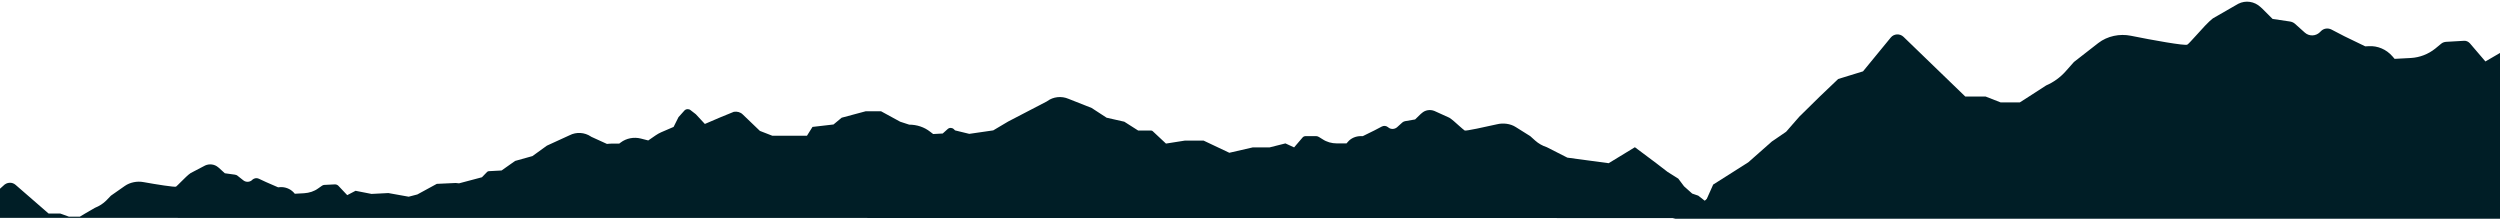
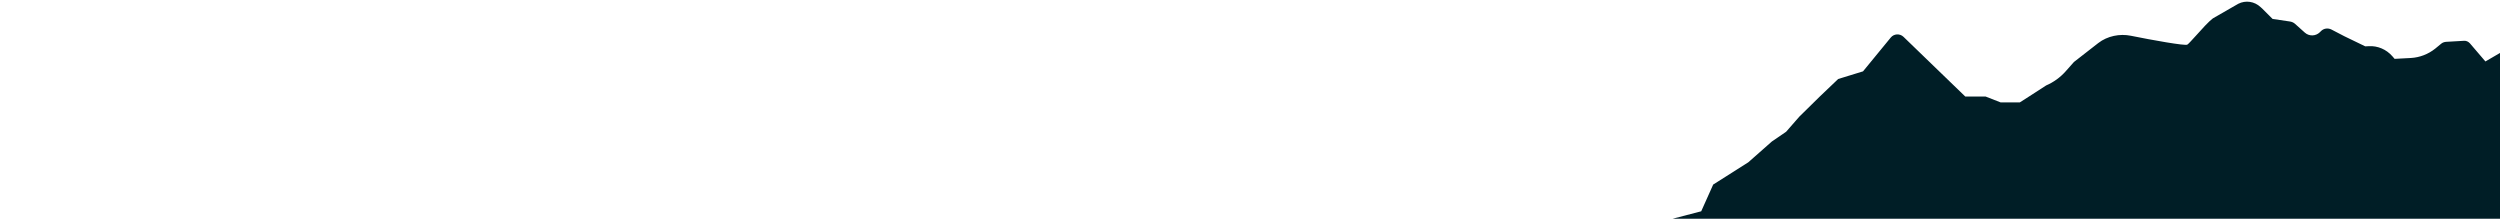
<svg xmlns="http://www.w3.org/2000/svg" width="1440" height="126" preserveAspectRatio="none" fill="none">
  <path d="M1440 30.5L1431.6 35.4L1422.7 25C1421.8 24 1420.6 23.4 1419.3 23.5L1408.9 24.1C1407.9 24.2 1406.9 24.5 1406.1 25.2L1402.7 28C1398.7 31.2 1393.8 33.1 1388.7 33.4L1379.3 33.9L1378 32.4C1374.5 28.4 1369.5 26.3 1364.4 26.6L1362.4 26.7L1350.4 20.9L1342.9 17C1340.9 16 1338.5 16.3 1336.9 17.9L1336.2 18.6C1333.8 20.9 1330.1 21 1327.6 18.8L1321.9 13.7C1321.1 13 1320.2 12.6 1319.1 12.4L1309 10.9L1303 4.9L1302.1 4.1C1298.6 0.8 1293.5 2.45571e-05 1289.2 2.2L1274.6 10.6C1272.2 12.4 1268.2 16.8 1265 20.4C1262.6 23 1260.6 25.3 1259.9 25.7C1258.7 26.5 1239.7 23.1 1227.4 20.6C1221 19.3 1213.9 20.7 1208.6 24.8L1194.6 35.7L1189.8 41.1C1186.7 44.6 1182.8 47.4 1178.6 49.2L1168.7 55.6L1163.4 59H1152.4L1143.7 55.6H1132L1096.4 21.2C1094.3 19.2 1090.9 19.4 1089.1 21.6L1073.1 41.1L1058.8 45.5L1048.2 55.6L1036.4 67.2L1028.8 75.9L1020.6 81.5L1007 93.5L986.8 106.3L979.9 121.7L963.4 126H1440" fill="#001E26" />
-   <path d="M1024 125.6V121L1018.6 123.1L1010.7 121.1L1004.8 117.4H1001.2L996.2 115L993.4 112.7L988.4 110.8L981.9 115.6L978.2 112.7L974.7 111.5L970 107.3L966.7 102.9L960.5 99L954 94L941.7 84.8L926.6 94L902.8 90.8L891 84.8C888.5 84 886.2 82.7 884.3 81L881.4 78.4L873.1 73.2C870 71.2 865.8 70.7 862.2 71.6C855.2 73.2 844.4 75.5 843.7 75.2C843.3 75 842.1 73.9 840.6 72.6C838.6 70.8 836.3 68.7 834.8 67.8L826.2 63.9C823.7 62.9 820.8 63.4 818.9 65.2L818.4 65.6L815.1 68.8L809.3 69.8C808.7 69.9 808.2 70.2 807.8 70.5L804.7 73.3C803.3 74.5 801.2 74.6 799.8 73.5L799.4 73.2C798.4 72.4 797 72.3 795.9 72.9L791.7 75.1L785 78.4H783.9C780.9 78.4 778.1 79.6 776.3 81.8L775.6 82.6H770C767.1 82.6 764.2 81.8 761.8 80.2L759.7 78.9C759.2 78.6 758.6 78.4 758.1 78.4H752.1C751.4 78.4 750.6 78.7 750.2 79.3L745.4 84.9L740.4 82.6L731.3 84.9H721.6L708.1 88L693.3 81H682.4L671.6 82.7L663.9 75.5C663.7 75.3 663.4 75.2 663 75.2H655.6L647.6 70.1L637.4 67.8L628.8 62.2L615.4 56.9C611.4 55.2 606.7 55.7 603.3 58.2L603 58.4L580.7 70L572.1 75.1L558.3 77.1L550.1 75.1L549.4 74.4C548.5 73.5 546.9 73.4 545.9 74.3L543 76.9L537.5 77.2L535.8 75.9C532.4 73.2 528.1 71.8 523.7 71.8L518.5 70.1L507.5 64.1H498.6L484.8 67.8L480.1 71.7L468 73.1L464.8 78.2H444.9L437.7 75.4L427.8 65.9C426.5 64.6 424.6 64.1 422.7 64.4L415.1 67.5L406 71.4L400.8 65.8L397.7 63.4C396.7 62.6 395.1 62.7 394.2 63.7L390.8 67.5L388 73.1L380.8 76.2C379.7 76.7 378.6 77.3 377.6 78L373.4 80.9L369.1 79.8C365.1 78.8 360.8 79.6 357.5 82.1L356.7 82.7H352.8C351.7 82.7 350.7 82.8 349.6 82.9L340.6 78.8L340.3 78.6C336.7 76.2 332 75.9 328.1 77.9L315 83.9L306.7 89.9L296.7 92.7L288.9 98.2L281.5 98.6C281.2 98.6 280.9 98.8 280.6 99L277.6 102.1L264.4 105.6L262.5 105.4L251.6 105.9L240.4 112L235.4 113.3L223.7 111.2L214 111.7L204.8 109.9L200 112.4L194.9 107C194.4 106.5 193.7 106.2 192.9 106.2L186.9 106.5C186.3 106.5 185.8 106.7 185.3 107.1L183.3 108.5C181 110.2 178.2 111.1 175.2 111.3L169.8 111.6L169.1 110.8C167.1 108.7 164.2 107.6 161.3 107.8L160.2 107.9L153.3 104.9L149 102.9C147.9 102.4 146.5 102.6 145.5 103.4L145.1 103.8C143.7 105 141.6 105 140.2 103.9L136.9 101.3C136.5 100.9 135.9 100.7 135.3 100.6L129.5 99.8L126.1 96.7L125.6 96.3C123.6 94.6 120.7 94.2 118.2 95.3L109.8 99.7C108.4 100.6 106.1 102.9 104.3 104.7C102.9 106.1 101.8 107.2 101.4 107.5C100.7 107.9 89.8 106.2 82.7 104.9C79 104.2 74.9 105 71.9 107.1L63.9 112.7L61.2 115.5C59.4 117.3 57.2 118.7 54.7 119.7L49 123L46 124.8H39.7L34.7 123H28L9 106.5C7 104.7 3.9 104.9 2 106.9L0 108.7V125.5" fill="#001E26" />
</svg>